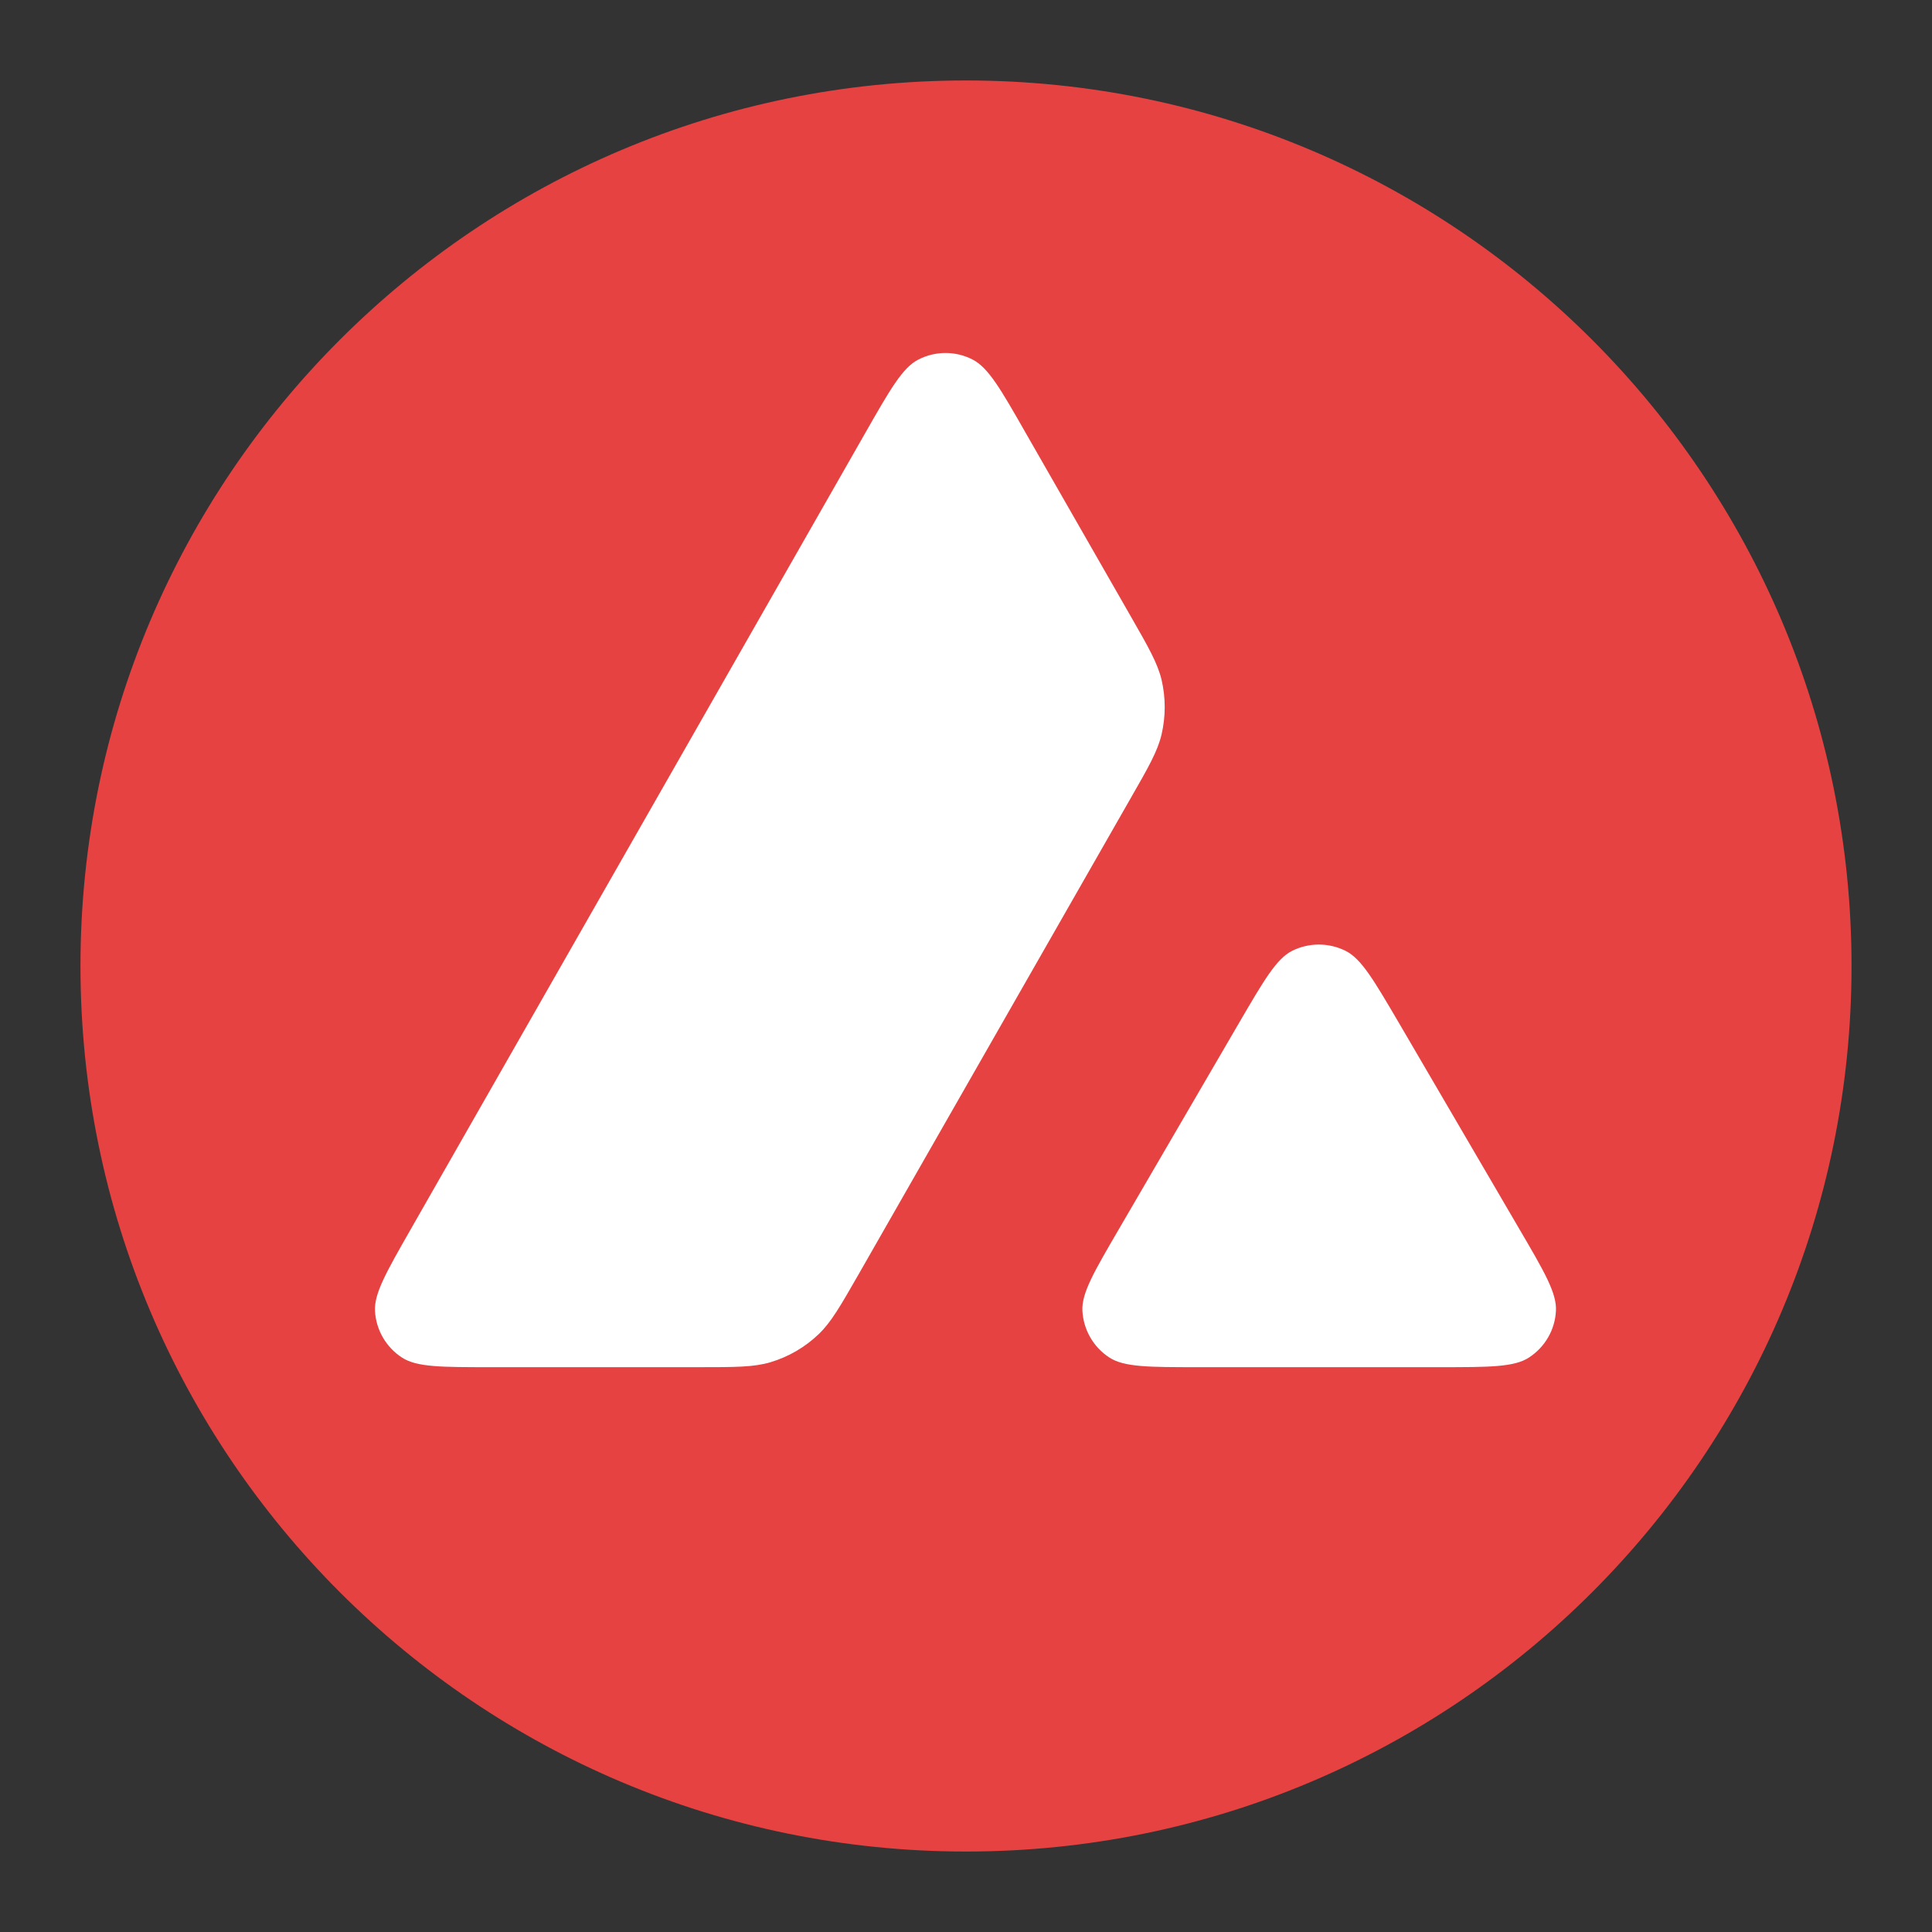
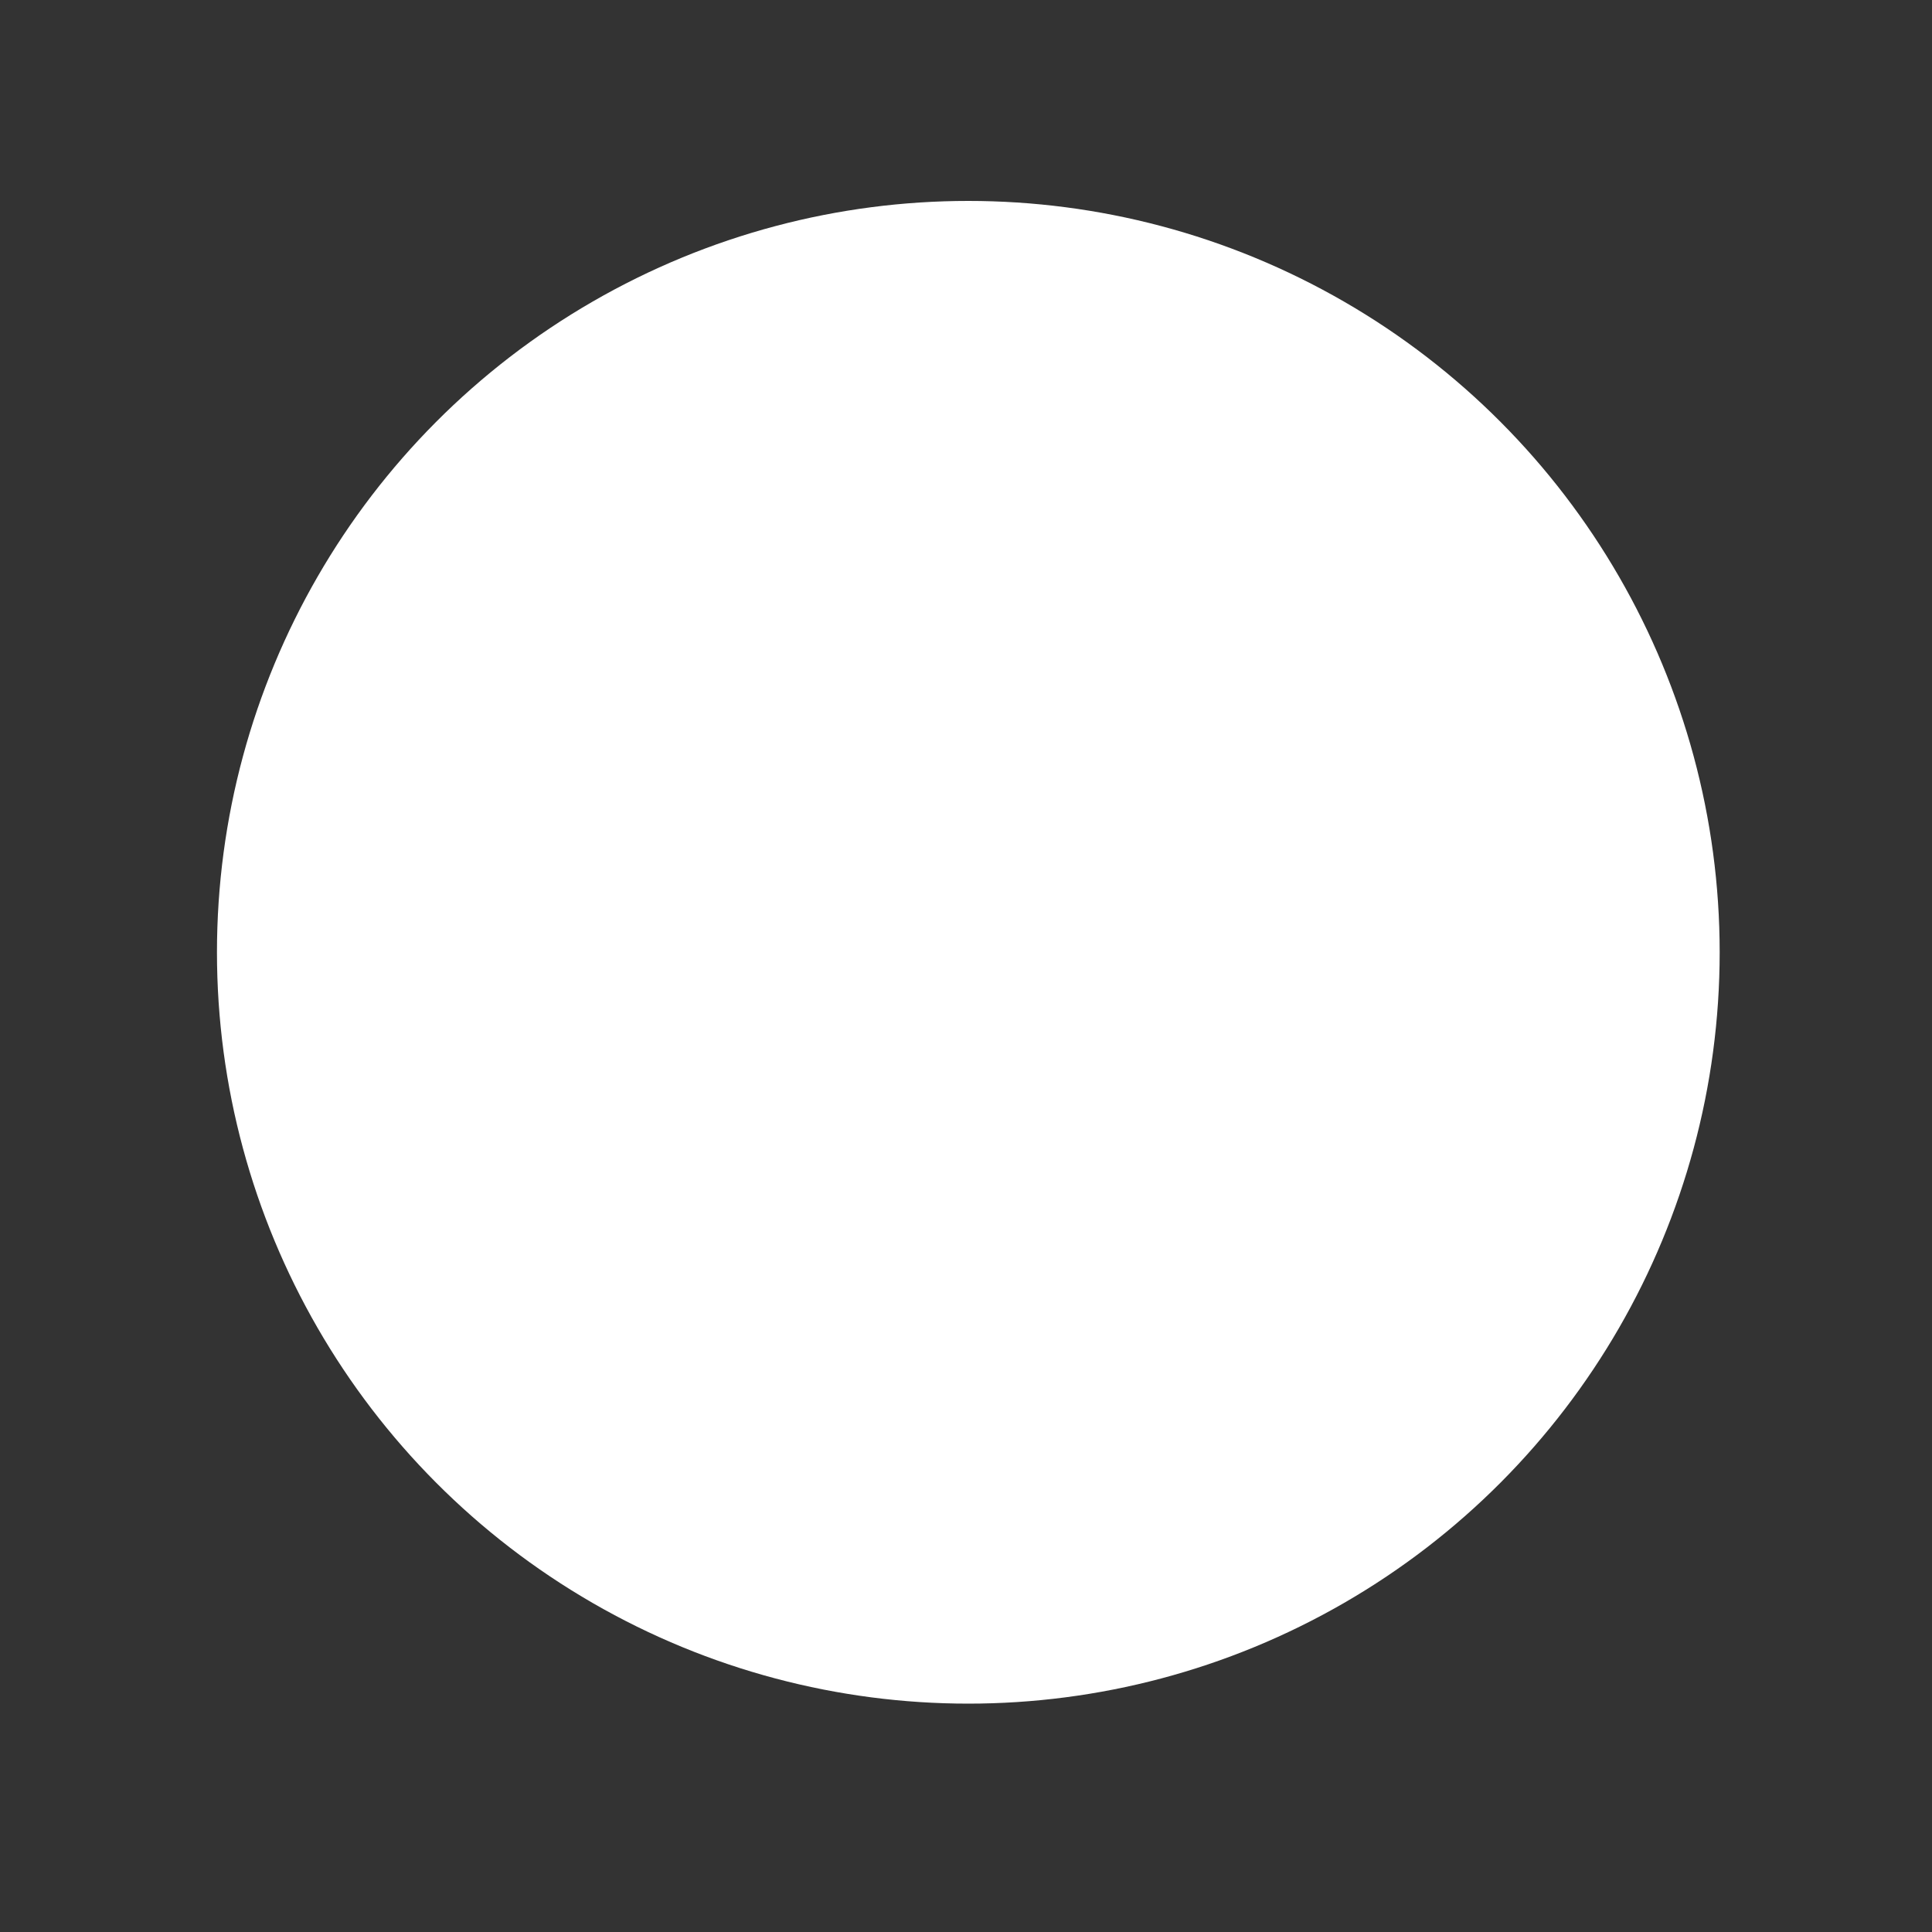
<svg xmlns="http://www.w3.org/2000/svg" width="20" height="20" viewBox="0 0 20 20" fill="none">
  <rect x="0" y="0" width="20" height="20" fill="#333333" stroke="none" />
  <circle cx="10.024" cy="9.858" r="7.778" fill="white" />
-   <path fill-rule="evenodd" clip-rule="evenodd" d="M10 19.167C15.063 19.167 19.167 15.063 19.167 10C19.167 4.937 15.063 0.833 10 0.833C4.937 0.833 0.833 4.937 0.833 10C0.833 15.063 4.937 19.167 10 19.167ZM7.23 14.153H5.08C4.57 14.153 4.315 14.153 4.162 14.054C3.997 13.947 3.893 13.768 3.882 13.572C3.872 13.391 3.998 13.17 4.251 12.727L4.251 12.727L8.959 4.479C9.215 4.03 9.344 3.805 9.507 3.722C9.683 3.632 9.892 3.631 10.068 3.722C10.231 3.805 10.36 4.029 10.616 4.478L11.702 6.374L11.702 6.374C11.889 6.7 11.982 6.863 12.024 7.035C12.068 7.222 12.068 7.417 12.024 7.605C11.983 7.777 11.89 7.94 11.703 8.266L8.888 13.192C8.698 13.523 8.604 13.688 8.474 13.812C8.333 13.947 8.162 14.046 7.975 14.102C7.803 14.153 7.612 14.153 7.23 14.153ZM14.902 14.153H12.409C11.895 14.153 11.637 14.153 11.484 14.053C11.319 13.946 11.215 13.765 11.205 13.568C11.196 13.386 11.326 13.164 11.585 12.72L12.829 10.585C13.085 10.146 13.213 9.927 13.374 9.844C13.549 9.756 13.756 9.756 13.931 9.844C14.093 9.926 14.221 10.145 14.478 10.583L14.478 10.583L15.726 12.719C15.986 13.163 16.116 13.385 16.107 13.568C16.098 13.765 15.994 13.945 15.828 14.053C15.675 14.153 15.418 14.153 14.902 14.153Z" fill="#e74242" />
</svg>